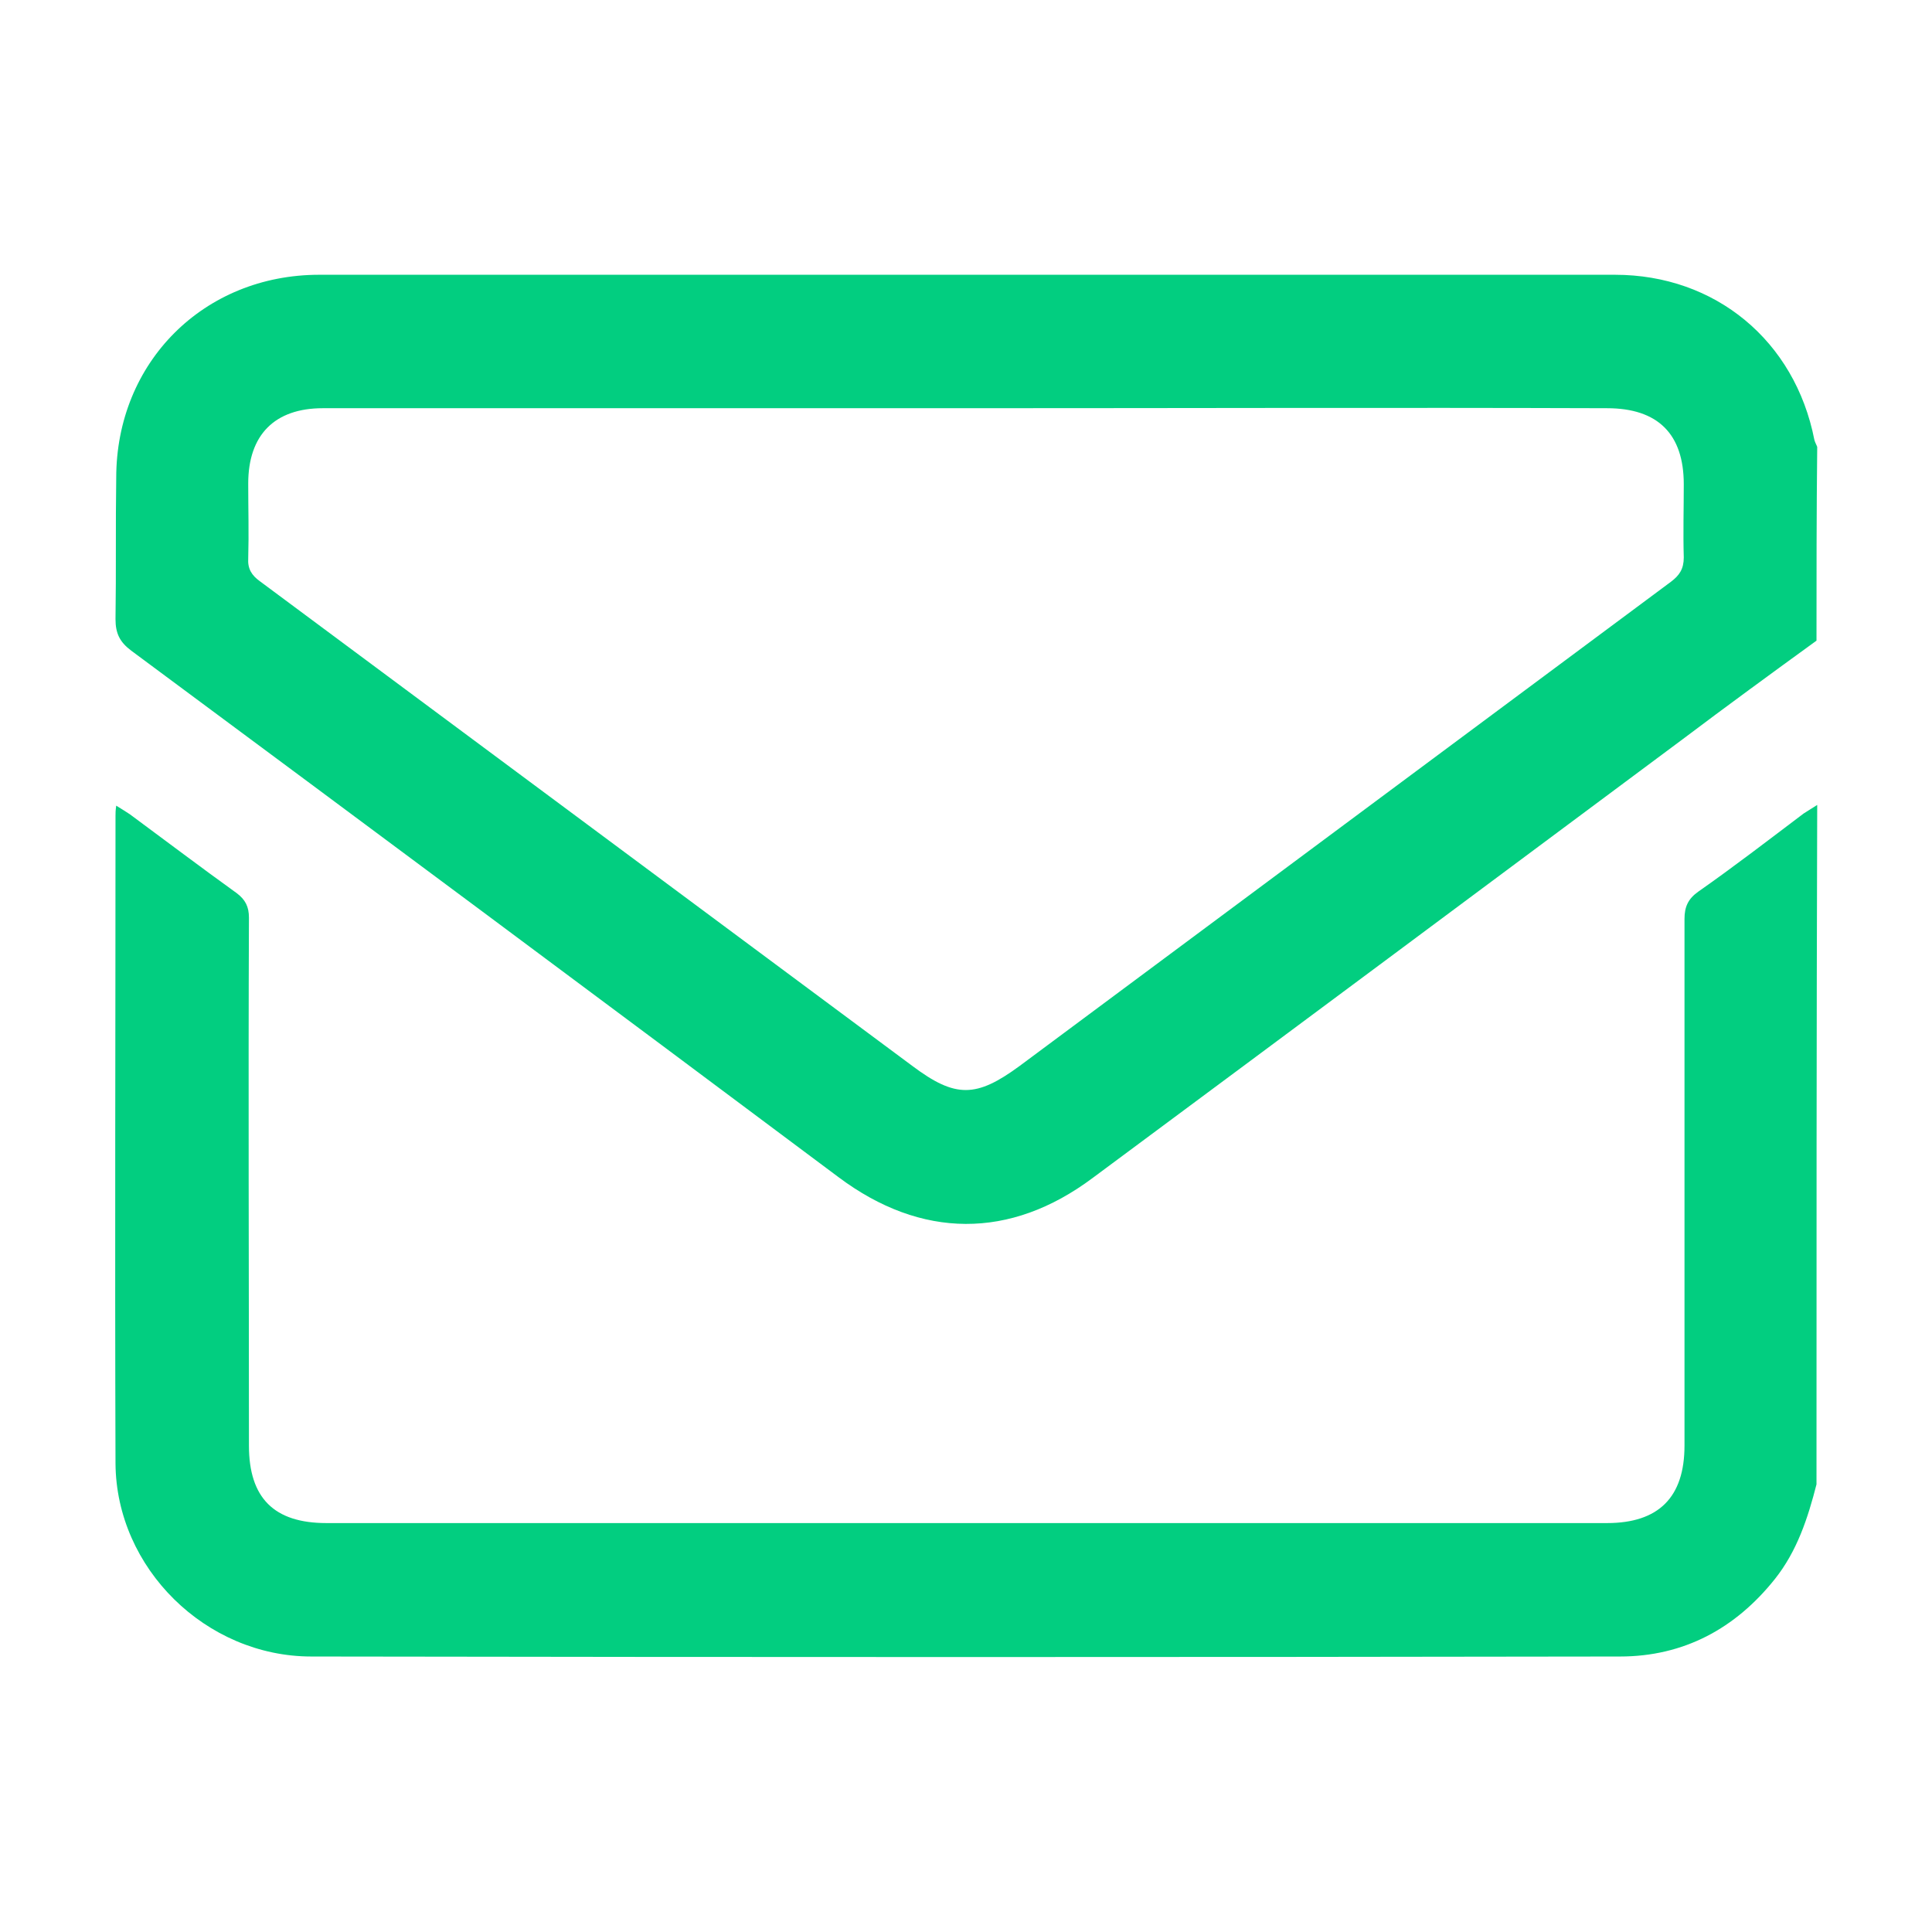
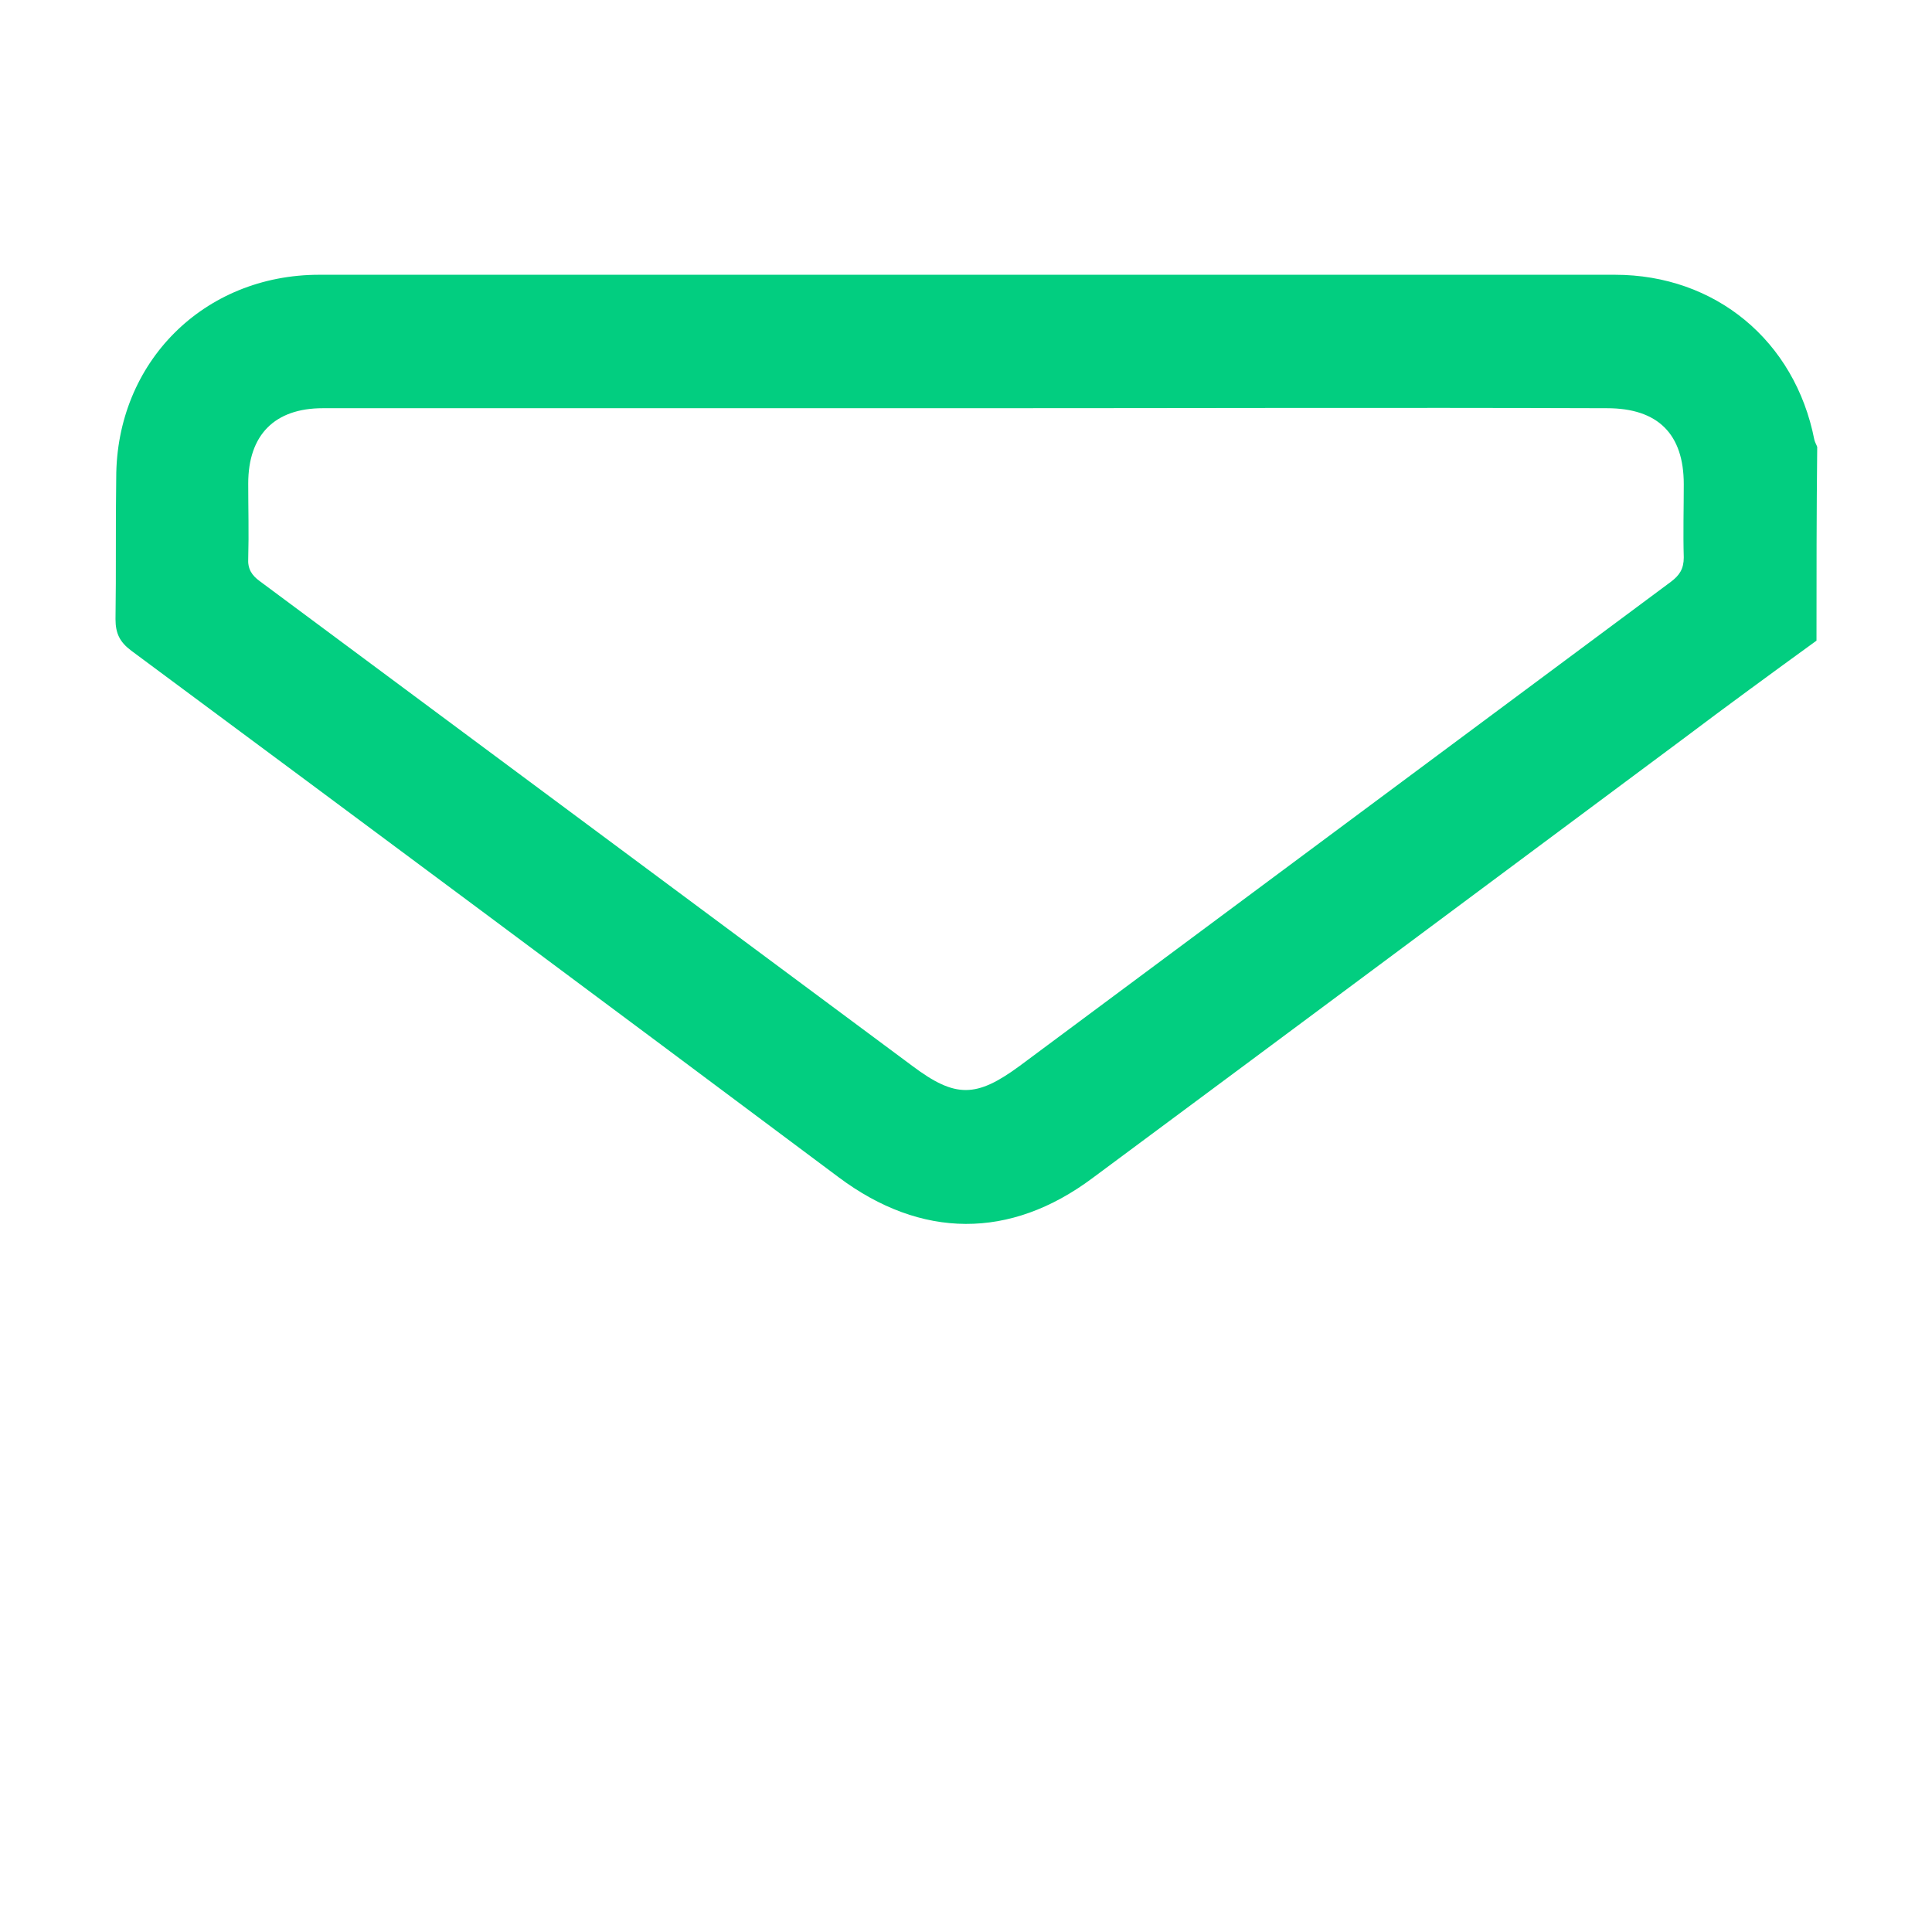
<svg xmlns="http://www.w3.org/2000/svg" version="1.1" id="Camada_1" x="0px" y="0px" viewBox="0 0 269.3 269.3" style="enable-background:new 0 0 269.3 269.3;" xml:space="preserve">
  <style type="text/css">
	.st0{fill:#02CE80;}
</style>
  <g>
    <path class="st0" d="M253.2,89.3c-6.2,4.5-12.5,9.1-18.6,13.7c-27.4,20.4-54.8,40.8-82.3,61.2c-11.5,8.6-23.9,8.5-35.4-0.1   C84,139.5,51.2,115.1,18.3,90.7c-1.6-1.2-2.2-2.4-2.2-4.4c0.1-6.6,0-13.1,0.1-19.7c0-16.1,12.2-28.3,28.3-28.3   c60.2,0,120.4,0,180.6,0c14,0,25.1,9.2,27.8,23c0.1,0.4,0.3,0.7,0.4,1C253.2,71.4,253.2,80.3,253.2,89.3z M134.6,56.9   c-29.9,0-59.7,0-89.6,0c-6.7,0-10.4,3.7-10.4,10.5c0,3.5,0.1,6.9,0,10.4c-0.1,1.5,0.5,2.4,1.6,3.2c30.3,22.5,60.7,45.1,91,67.6   c6,4.5,8.9,4.4,14.9,0c30.3-22.5,60.5-45,90.8-67.5c1.2-0.9,1.8-1.8,1.8-3.4c-0.1-3.4,0-6.8,0-10.2c0-7-3.6-10.6-10.7-10.6   C194.2,56.8,164.4,56.9,134.6,56.9z" />
-     <path class="st0" d="M253.2,206.9c-1.2,4.7-2.7,9.3-5.8,13.2c-5.5,6.9-12.7,10.8-21.6,10.8c-60.8,0.1-121.6,0.1-182.4,0   c-14.7,0-27.2-12.3-27.3-26.9c-0.1-30.1,0-60.2,0-90.3c0-0.4,0-0.7,0.1-1.4c0.8,0.5,1.3,0.8,1.9,1.2c5,3.7,9.9,7.4,14.9,11   c1.2,0.9,1.7,1.9,1.7,3.4c-0.1,24.5,0,49.1,0,73.6c0,7.3,3.5,10.8,10.8,10.8c59.5,0,119,0,178.5,0c7.2,0,10.8-3.6,10.8-10.8   c0-24.5,0-48.9,0-73.4c0-1.7,0.5-2.8,1.9-3.8c5-3.5,9.8-7.2,14.7-10.9c0.6-0.4,1.3-0.8,1.9-1.2   C253.2,143.9,253.2,175.4,253.2,206.9z" />
  </g>
</svg>